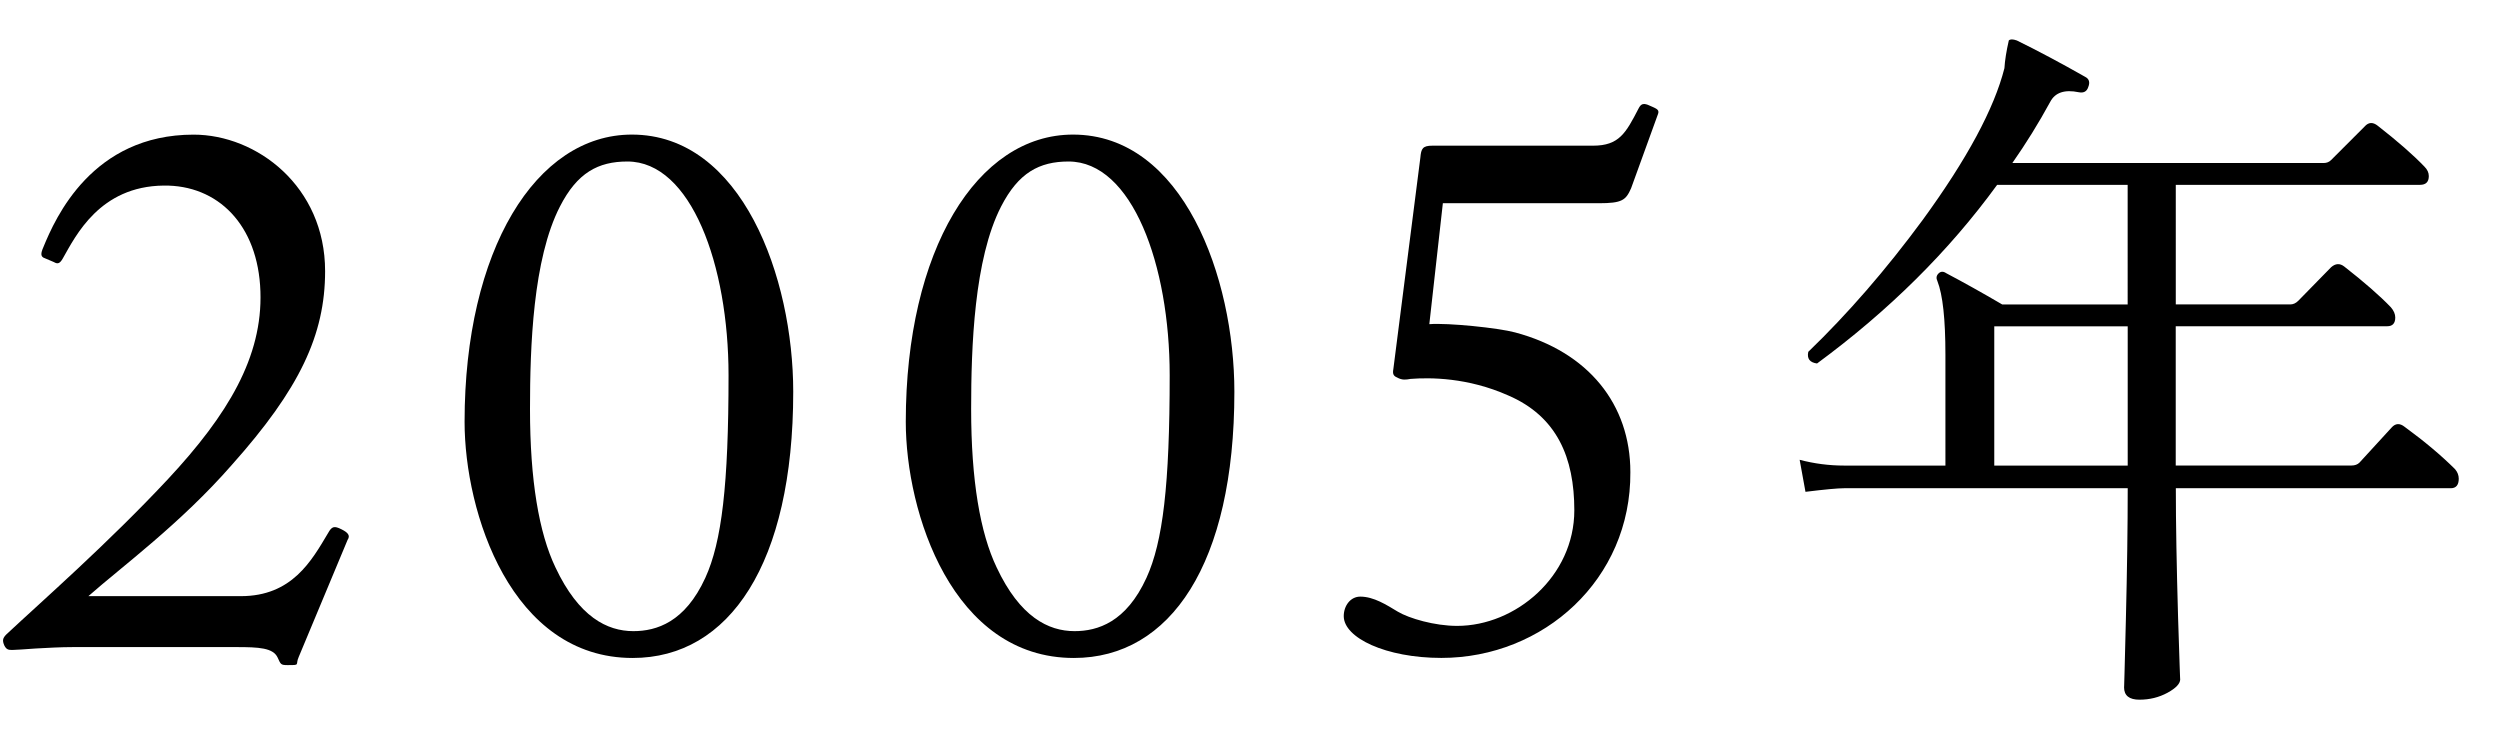
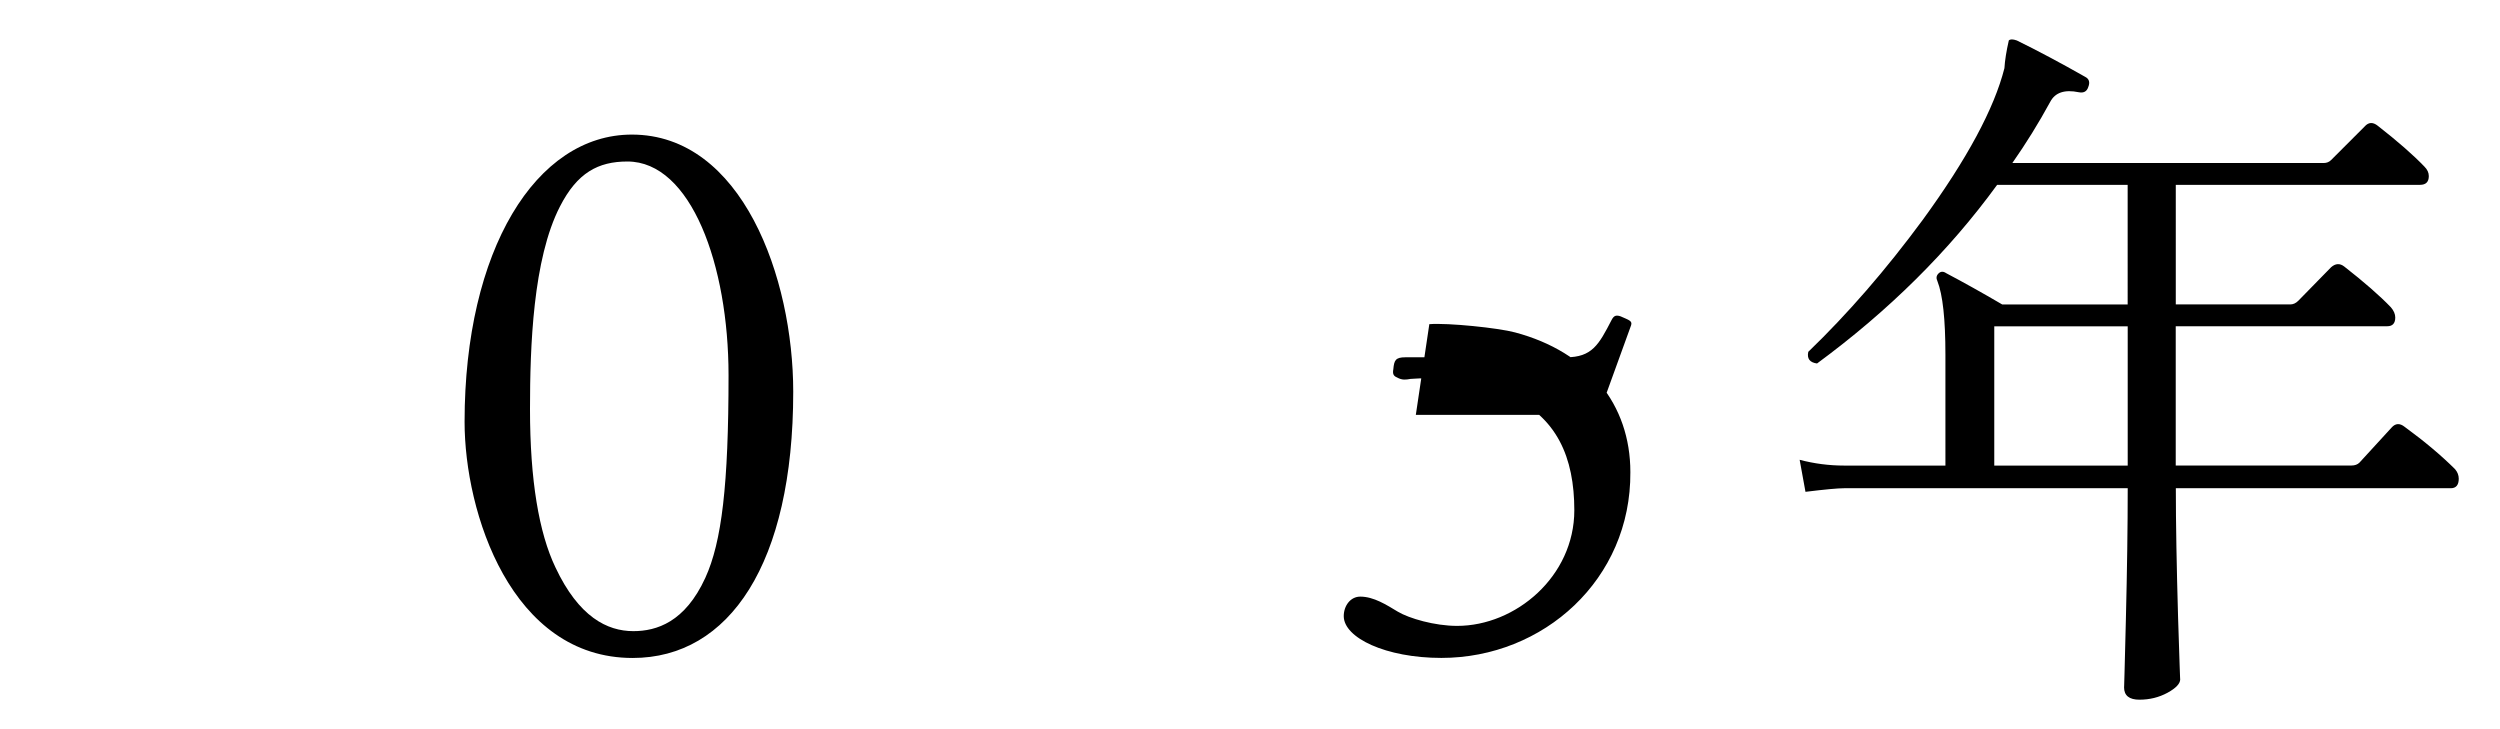
<svg xmlns="http://www.w3.org/2000/svg" version="1.1" x="0px" y="0px" width="48px" height="14px" viewBox="0 -0.105 48 14" enable-background="new 0 -0.105 48 14" xml:space="preserve">
  <defs>
</defs>
  <g>
    <g>
-       <path d="M1.41,12.319c-0.246,0-0.506,0.015-0.722,0.027c-0.216,0.015-0.39,0.028-0.446,0.028c-0.072,0-0.116,0-0.159-0.086    c-0.044-0.101-0.028-0.145,0.043-0.216c0.678-0.634,1.946-1.743,3.101-2.98C4.38,7.854,5.043,6.743,5,5.49    C4.957,4.207,4.178,3.443,3.141,3.458C1.914,3.472,1.453,4.423,1.207,4.855c-0.057,0.102-0.1,0.115-0.172,0.072L0.833,4.841    c-0.044-0.028-0.058-0.071,0-0.201c0.23-0.562,0.937-2.16,2.884-2.16c1.211,0,2.525,0.992,2.525,2.621    c0,1.225-0.491,2.263-1.79,3.719c-0.98,1.124-2.12,1.96-2.755,2.521h2.928c0.981,0,1.357-0.678,1.674-1.211    c0.072-0.129,0.116-0.144,0.26-0.071c0.115,0.058,0.174,0.115,0.115,0.201l-0.938,2.247c-0.072,0.158,0.043,0.158-0.217,0.158    c-0.129,0-0.129-0.015-0.188-0.144c-0.086-0.188-0.361-0.202-0.793-0.202H1.41z" />
      <path d="M8.92,7.994c0-3.299,1.371-5.515,3.212-5.515c2.116,0,3.098,2.749,3.098,4.938c0,3.299-1.228,5.111-3.083,5.111    C9.814,12.529,8.92,9.737,8.92,7.994z M13.542,10.99c0.316-0.691,0.446-1.786,0.446-3.89c0-2.117-0.72-4.104-1.942-4.104    c-0.562,0-0.964,0.216-1.295,0.864c-0.519,1.008-0.575,2.693-0.575,3.889c0,1.368,0.172,2.377,0.488,3.039    c0.447,0.951,0.993,1.225,1.496,1.225C12.607,12.013,13.153,11.84,13.542,10.99z" />
-       <path d="M17.391,7.994c0-3.299,1.37-5.515,3.211-5.515c2.116,0,3.098,2.749,3.098,4.938c0,3.299-1.227,5.111-3.082,5.111    C18.285,12.529,17.391,9.737,17.391,7.994z M22.012,10.99c0.316-0.691,0.446-1.786,0.446-3.89c0-2.117-0.72-4.104-1.942-4.104    c-0.561,0-0.963,0.216-1.295,0.864c-0.518,1.008-0.575,2.693-0.575,3.889c0,1.368,0.173,2.377,0.489,3.039    c0.446,0.951,0.992,1.225,1.496,1.225C21.077,12.013,21.623,11.84,22.012,10.99z" />
-       <path d="M27.443,6.119c0.361-0.028,1.326,0.072,1.645,0.158c1.411,0.375,2.215,1.384,2.215,2.682    c0.015,2.061-1.668,3.568-3.629,3.568c-1.066,0-1.874-0.386-1.874-0.802c0-0.201,0.13-0.375,0.317-0.375    c0.26,0,0.504,0.159,0.721,0.289c0.217,0.129,0.707,0.273,1.139,0.273c1.125,0,2.25-0.951,2.25-2.22    c0-1.009-0.332-1.802-1.27-2.205c-0.778-0.346-1.499-0.346-1.874-0.317c-0.087,0.015-0.159,0.029-0.26-0.028    c-0.071-0.029-0.087-0.072-0.071-0.158l0.519-4.063c0.015-0.172,0.043-0.229,0.23-0.229h3.085c0.502,0,0.631-0.243,0.875-0.715    c0.044-0.086,0.087-0.101,0.174-0.071c0.158,0.071,0.23,0.086,0.201,0.172l-0.519,1.432c-0.101,0.229-0.173,0.287-0.617,0.287    h-2.997L27.443,6.119z" />
+       <path d="M27.443,6.119c0.361-0.028,1.326,0.072,1.645,0.158c1.411,0.375,2.215,1.384,2.215,2.682    c0.015,2.061-1.668,3.568-3.629,3.568c-1.066,0-1.874-0.386-1.874-0.802c0-0.201,0.13-0.375,0.317-0.375    c0.26,0,0.504,0.159,0.721,0.289c0.217,0.129,0.707,0.273,1.139,0.273c1.125,0,2.25-0.951,2.25-2.22    c0-1.009-0.332-1.802-1.27-2.205c-0.778-0.346-1.499-0.346-1.874-0.317c-0.087,0.015-0.159,0.029-0.26-0.028    c-0.071-0.029-0.087-0.072-0.071-0.158c0.015-0.172,0.043-0.229,0.23-0.229h3.085c0.502,0,0.631-0.243,0.875-0.715    c0.044-0.086,0.087-0.101,0.174-0.071c0.158,0.071,0.23,0.086,0.201,0.172l-0.519,1.432c-0.101,0.229-0.173,0.287-0.617,0.287    h-2.997L27.443,6.119z" />
      <path d="M47.138,8.904c0.047,0.056,0.07,0.117,0.07,0.182c0,0.122-0.052,0.183-0.154,0.183h-5.278    c0,0.672,0.015,1.498,0.043,2.478c0.027,0.858,0.041,1.256,0.041,1.19c0,0.084-0.082,0.17-0.244,0.259    c-0.164,0.089-0.344,0.133-0.539,0.133c-0.196,0-0.295-0.079-0.295-0.238c0,0.065,0.012-0.37,0.035-1.309    c0.023-0.938,0.035-1.775,0.035-2.513h-5.445c-0.121,0-0.369,0.023-0.742,0.069l-0.112-0.615c0.28,0.074,0.565,0.111,0.854,0.111    h1.945V6.706c0-0.681-0.051-1.152-0.154-1.414c-0.027-0.056-0.021-0.104,0.021-0.146s0.092-0.044,0.146-0.007    c0.336,0.177,0.695,0.378,1.078,0.602h2.408V3.444h-2.506c-0.924,1.27-2.076,2.413-3.458,3.43    c-0.14-0.019-0.196-0.093-0.168-0.224c0.757-0.729,1.489-1.572,2.198-2.534c0.85-1.166,1.372-2.137,1.568-2.912    c0.009-0.149,0.037-0.326,0.084-0.532c0.027-0.027,0.078-0.027,0.154,0c0.4,0.196,0.84,0.43,1.315,0.7    c0.074,0.038,0.093,0.104,0.056,0.196c-0.027,0.084-0.089,0.117-0.182,0.098c-0.271-0.056-0.453,0.005-0.547,0.183    c-0.223,0.41-0.467,0.803-0.728,1.176h5.978c0.057,0,0.104-0.019,0.141-0.056l0.645-0.645c0.074-0.084,0.158-0.089,0.252-0.014    c0.383,0.299,0.681,0.56,0.896,0.784c0.056,0.056,0.084,0.116,0.084,0.182c0,0.112-0.056,0.168-0.168,0.168h-4.69V5.74h2.199    c0.055,0,0.106-0.023,0.153-0.07l0.63-0.644c0.084-0.074,0.168-0.079,0.252-0.014c0.383,0.299,0.682,0.56,0.896,0.783    c0.056,0.065,0.084,0.131,0.084,0.196c0,0.112-0.052,0.168-0.154,0.168h-4.061v2.674h3.375c0.064,0,0.116-0.019,0.153-0.056    c0.187-0.205,0.392-0.429,0.616-0.672c0.074-0.084,0.158-0.089,0.252-0.014C46.555,8.372,46.877,8.644,47.138,8.904z     M40.852,8.834V6.16H38.29v2.674H40.852z" />
    </g>
  </g>
  <rect id="_x3C_スライス_x3E__1_" fill="none" width="48" height="14" />
</svg>